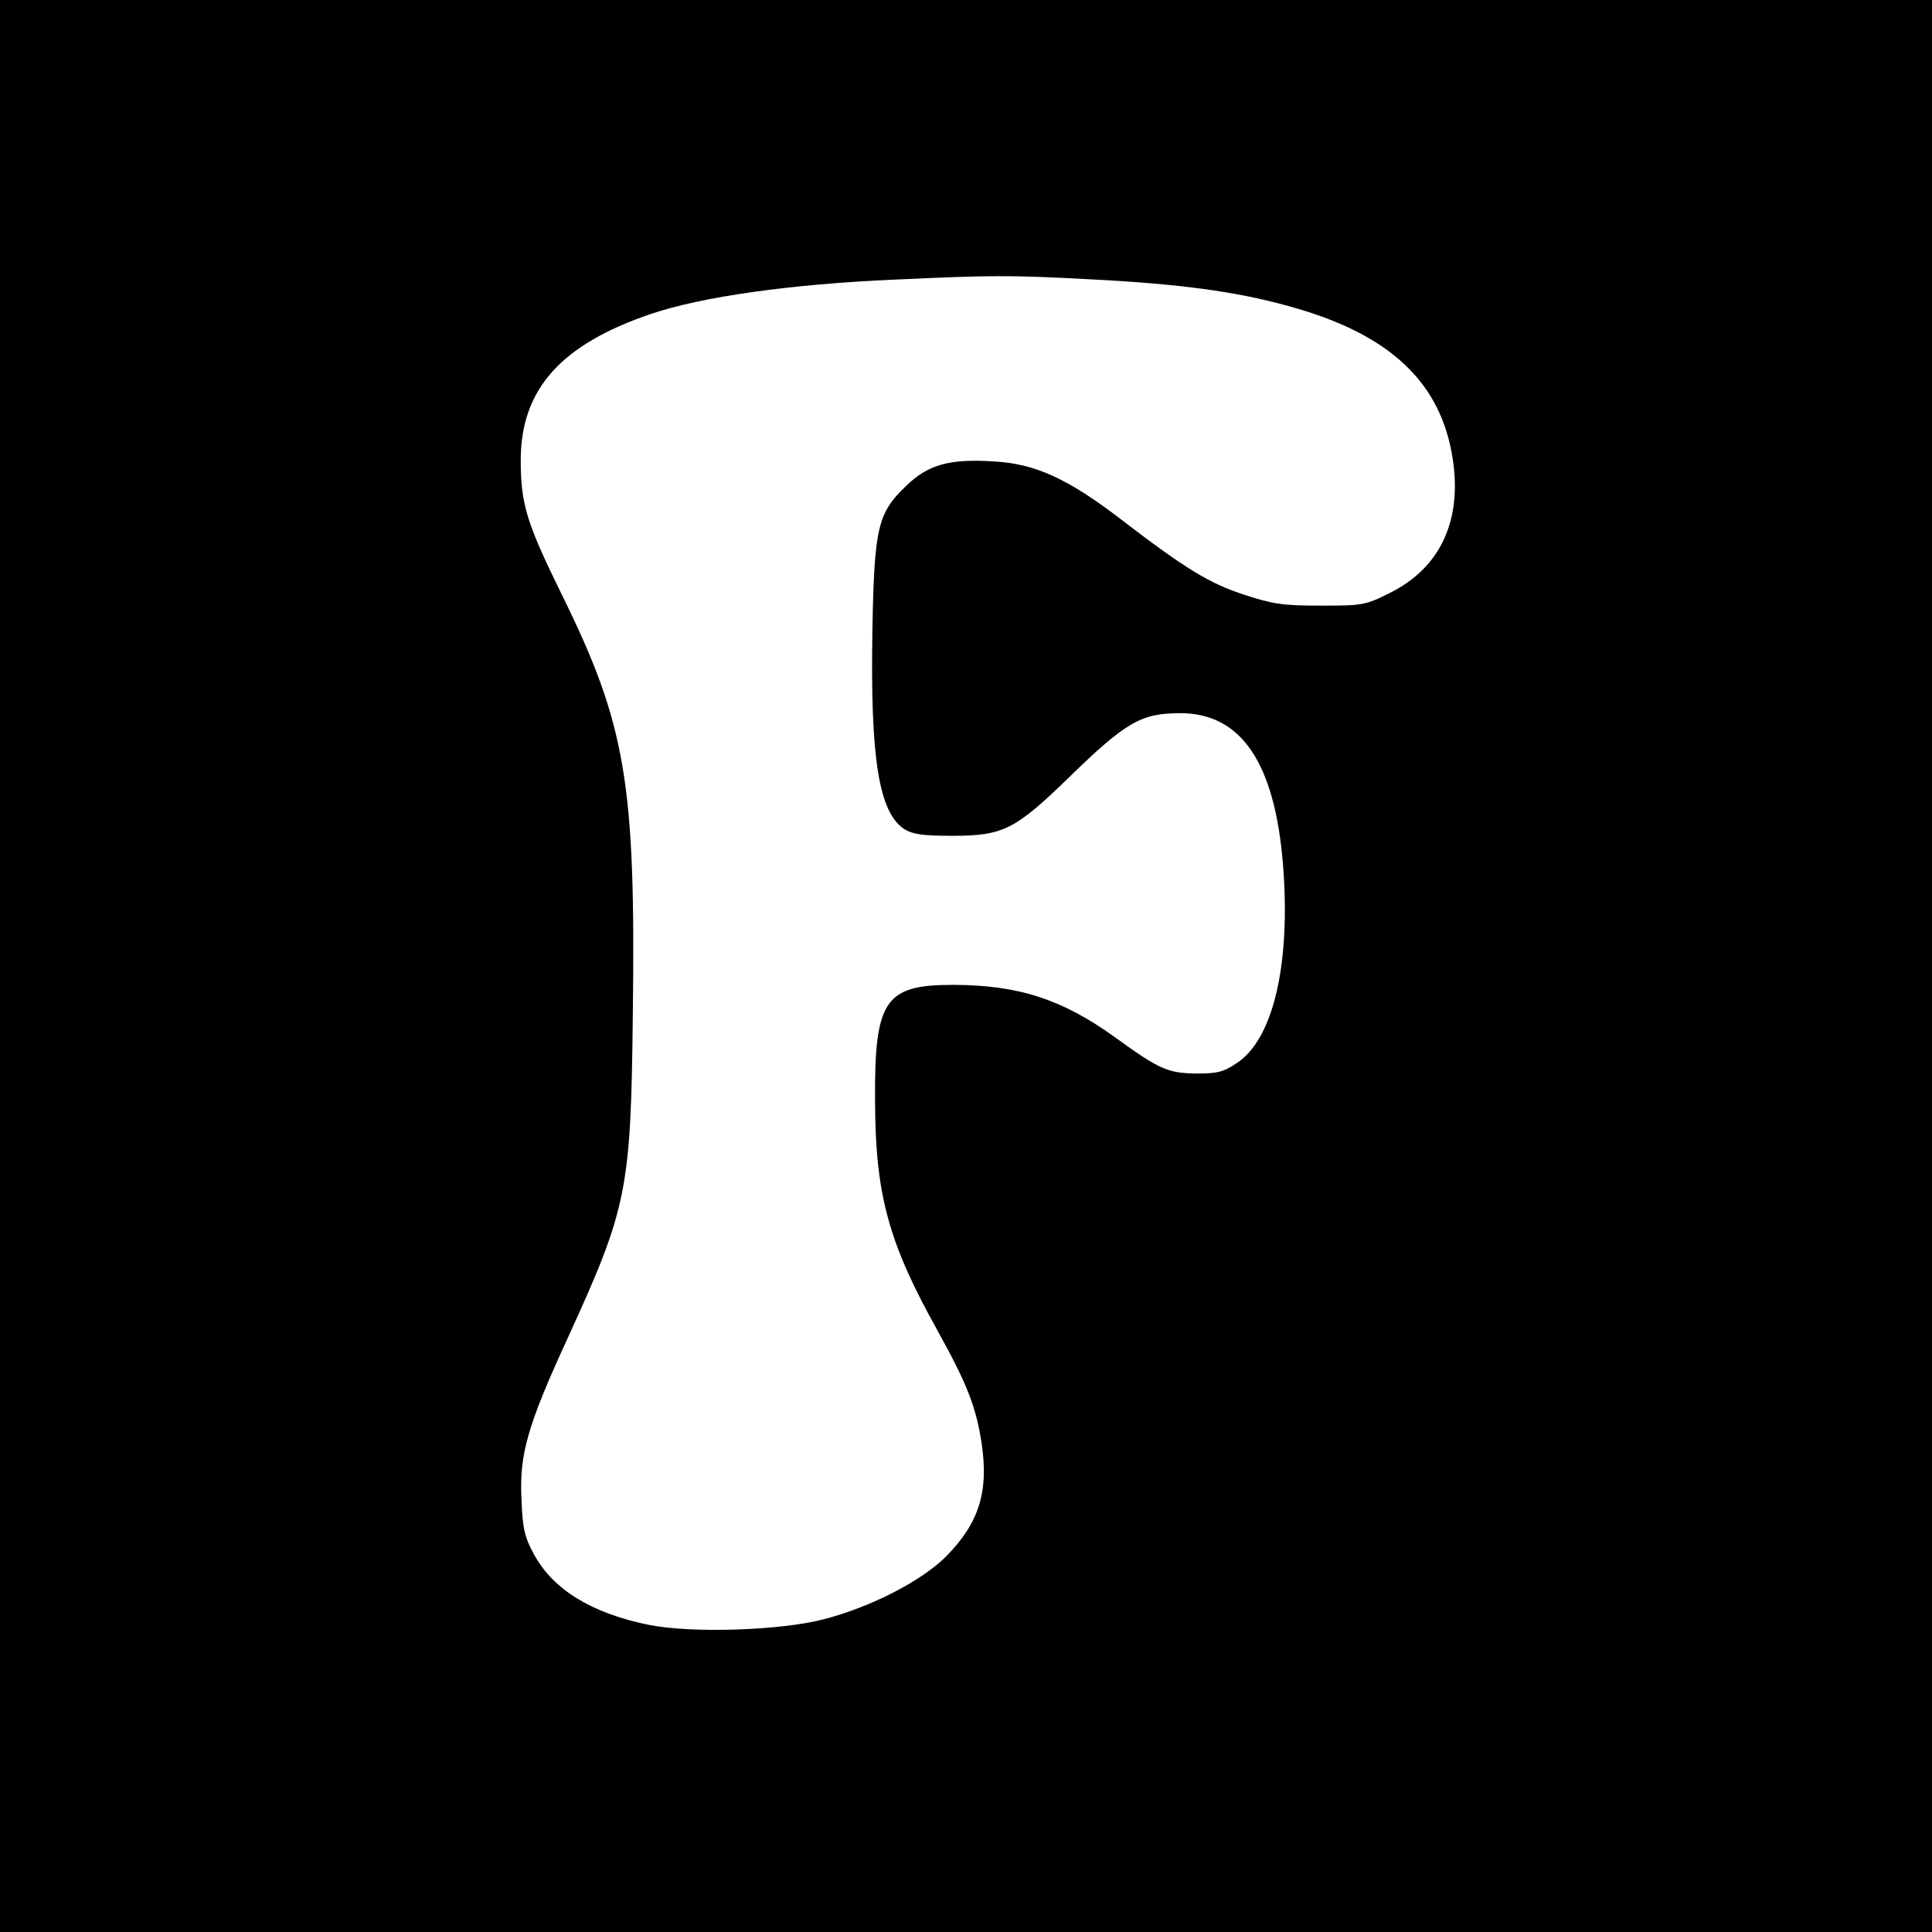
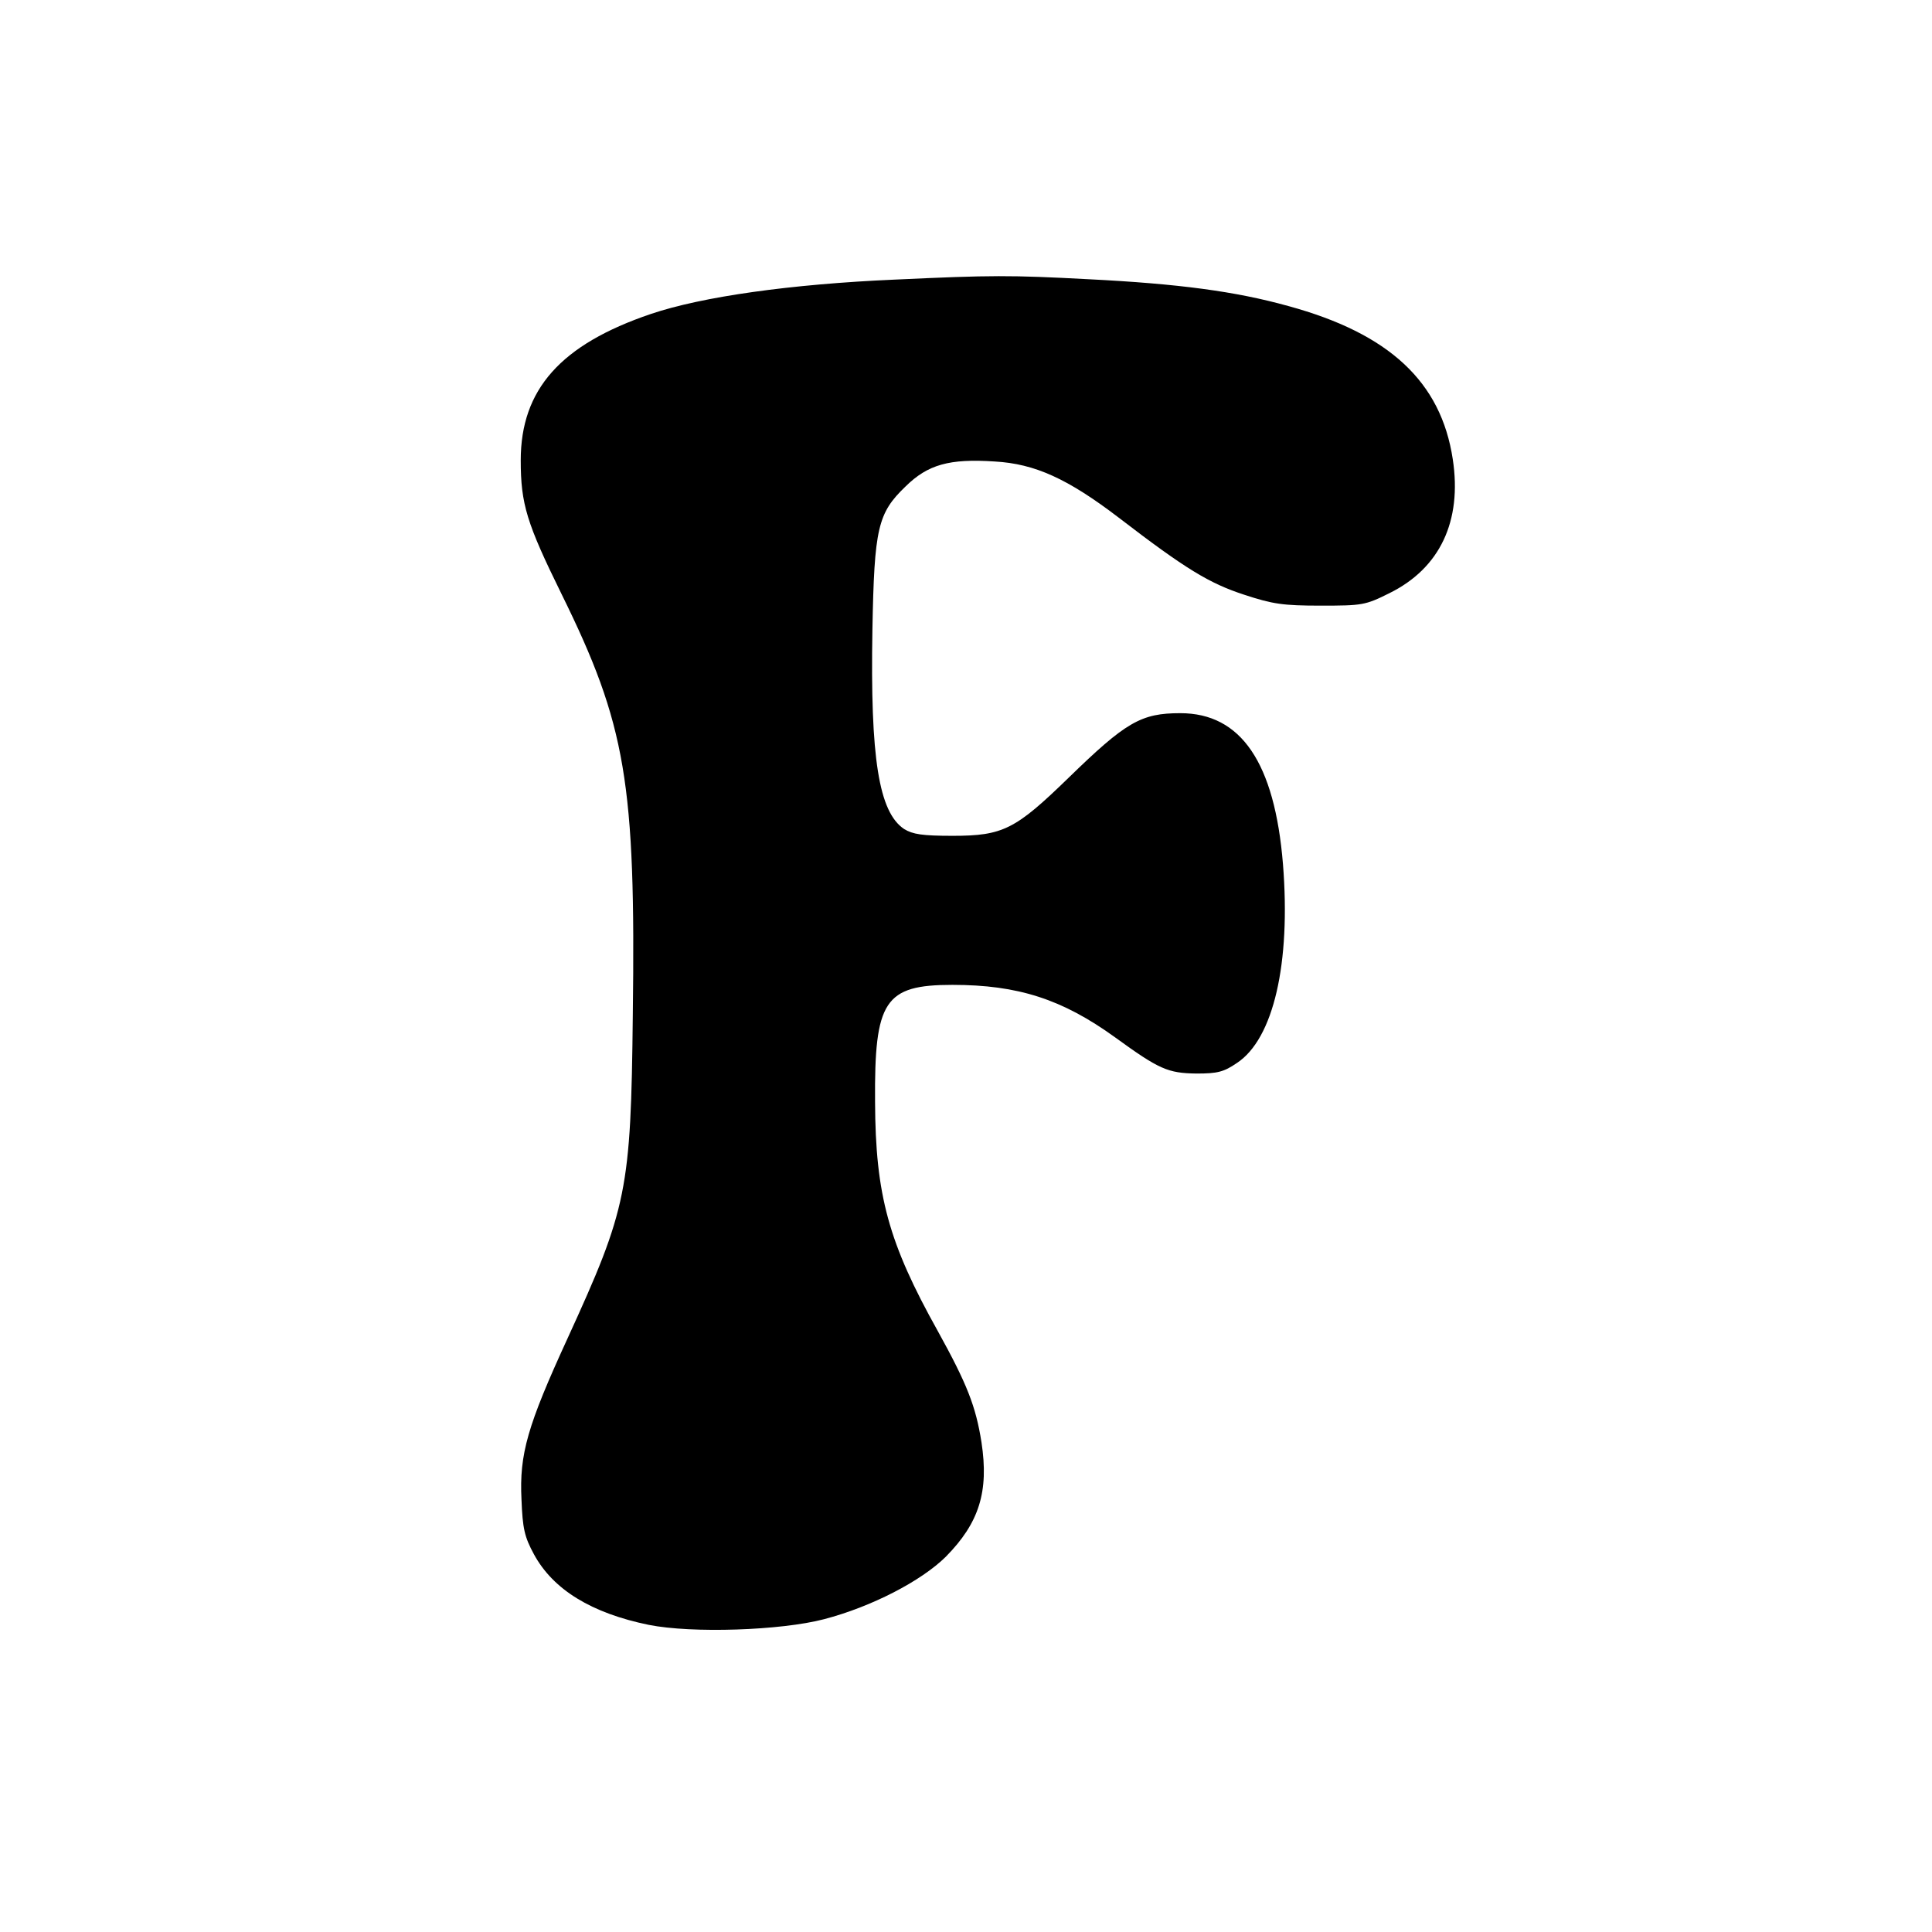
<svg xmlns="http://www.w3.org/2000/svg" version="1.0" width="512pt" height="512pt" viewBox="0 0 512 512" preserveAspectRatio="xMidYMid meet">
  <g transform="translate(0,512) scale(0.1,-0.1)" fill="#000000" stroke="none">
-     <path d="M0 2560 l0 -2560 2560 0 2560 0 0 2560 0 2560 -2560 0 -2560 0 0 -2560z m2885 1820 c238 -12 389 -32 529 -71 268 -73 405 -201 436 -406 25 -164 -34 -289 -168 -355 -64 -32 -72 -33 -182 -33 -100 0 -127 4 -203 29 -92 30 -155 68 -332 204 -135 103 -222 143 -329 149 -120 8 -177 -8 -236 -66 -74 -71 -83 -110 -88 -379 -6 -342 17 -484 84 -529 23 -14 48 -18 129 -18 133 0 166 17 306 153 153 149 193 172 297 172 161 0 250 -131 272 -400 21 -263 -25 -463 -122 -527 -35 -24 -52 -28 -107 -28 -76 1 -99 11 -216 96 -140 101 -257 139 -431 139 -180 0 -207 -42 -205 -310 1 -248 36 -374 166 -607 78 -141 101 -200 116 -295 20 -131 -6 -214 -95 -304 -65 -64 -196 -132 -322 -165 -114 -30 -350 -38 -465 -15 -151 31 -253 93 -304 187 -25 46 -30 68 -33 145 -6 121 16 196 122 427 158 345 168 392 173 857 8 616 -18 769 -189 1116 -92 187 -108 238 -108 354 0 188 106 307 345 388 136 46 371 79 646 91 258 12 306 12 514 1z" />
+     <path d="M0 2560 z m2885 1820 c238 -12 389 -32 529 -71 268 -73 405 -201 436 -406 25 -164 -34 -289 -168 -355 -64 -32 -72 -33 -182 -33 -100 0 -127 4 -203 29 -92 30 -155 68 -332 204 -135 103 -222 143 -329 149 -120 8 -177 -8 -236 -66 -74 -71 -83 -110 -88 -379 -6 -342 17 -484 84 -529 23 -14 48 -18 129 -18 133 0 166 17 306 153 153 149 193 172 297 172 161 0 250 -131 272 -400 21 -263 -25 -463 -122 -527 -35 -24 -52 -28 -107 -28 -76 1 -99 11 -216 96 -140 101 -257 139 -431 139 -180 0 -207 -42 -205 -310 1 -248 36 -374 166 -607 78 -141 101 -200 116 -295 20 -131 -6 -214 -95 -304 -65 -64 -196 -132 -322 -165 -114 -30 -350 -38 -465 -15 -151 31 -253 93 -304 187 -25 46 -30 68 -33 145 -6 121 16 196 122 427 158 345 168 392 173 857 8 616 -18 769 -189 1116 -92 187 -108 238 -108 354 0 188 106 307 345 388 136 46 371 79 646 91 258 12 306 12 514 1z" />
  </g>
</svg>